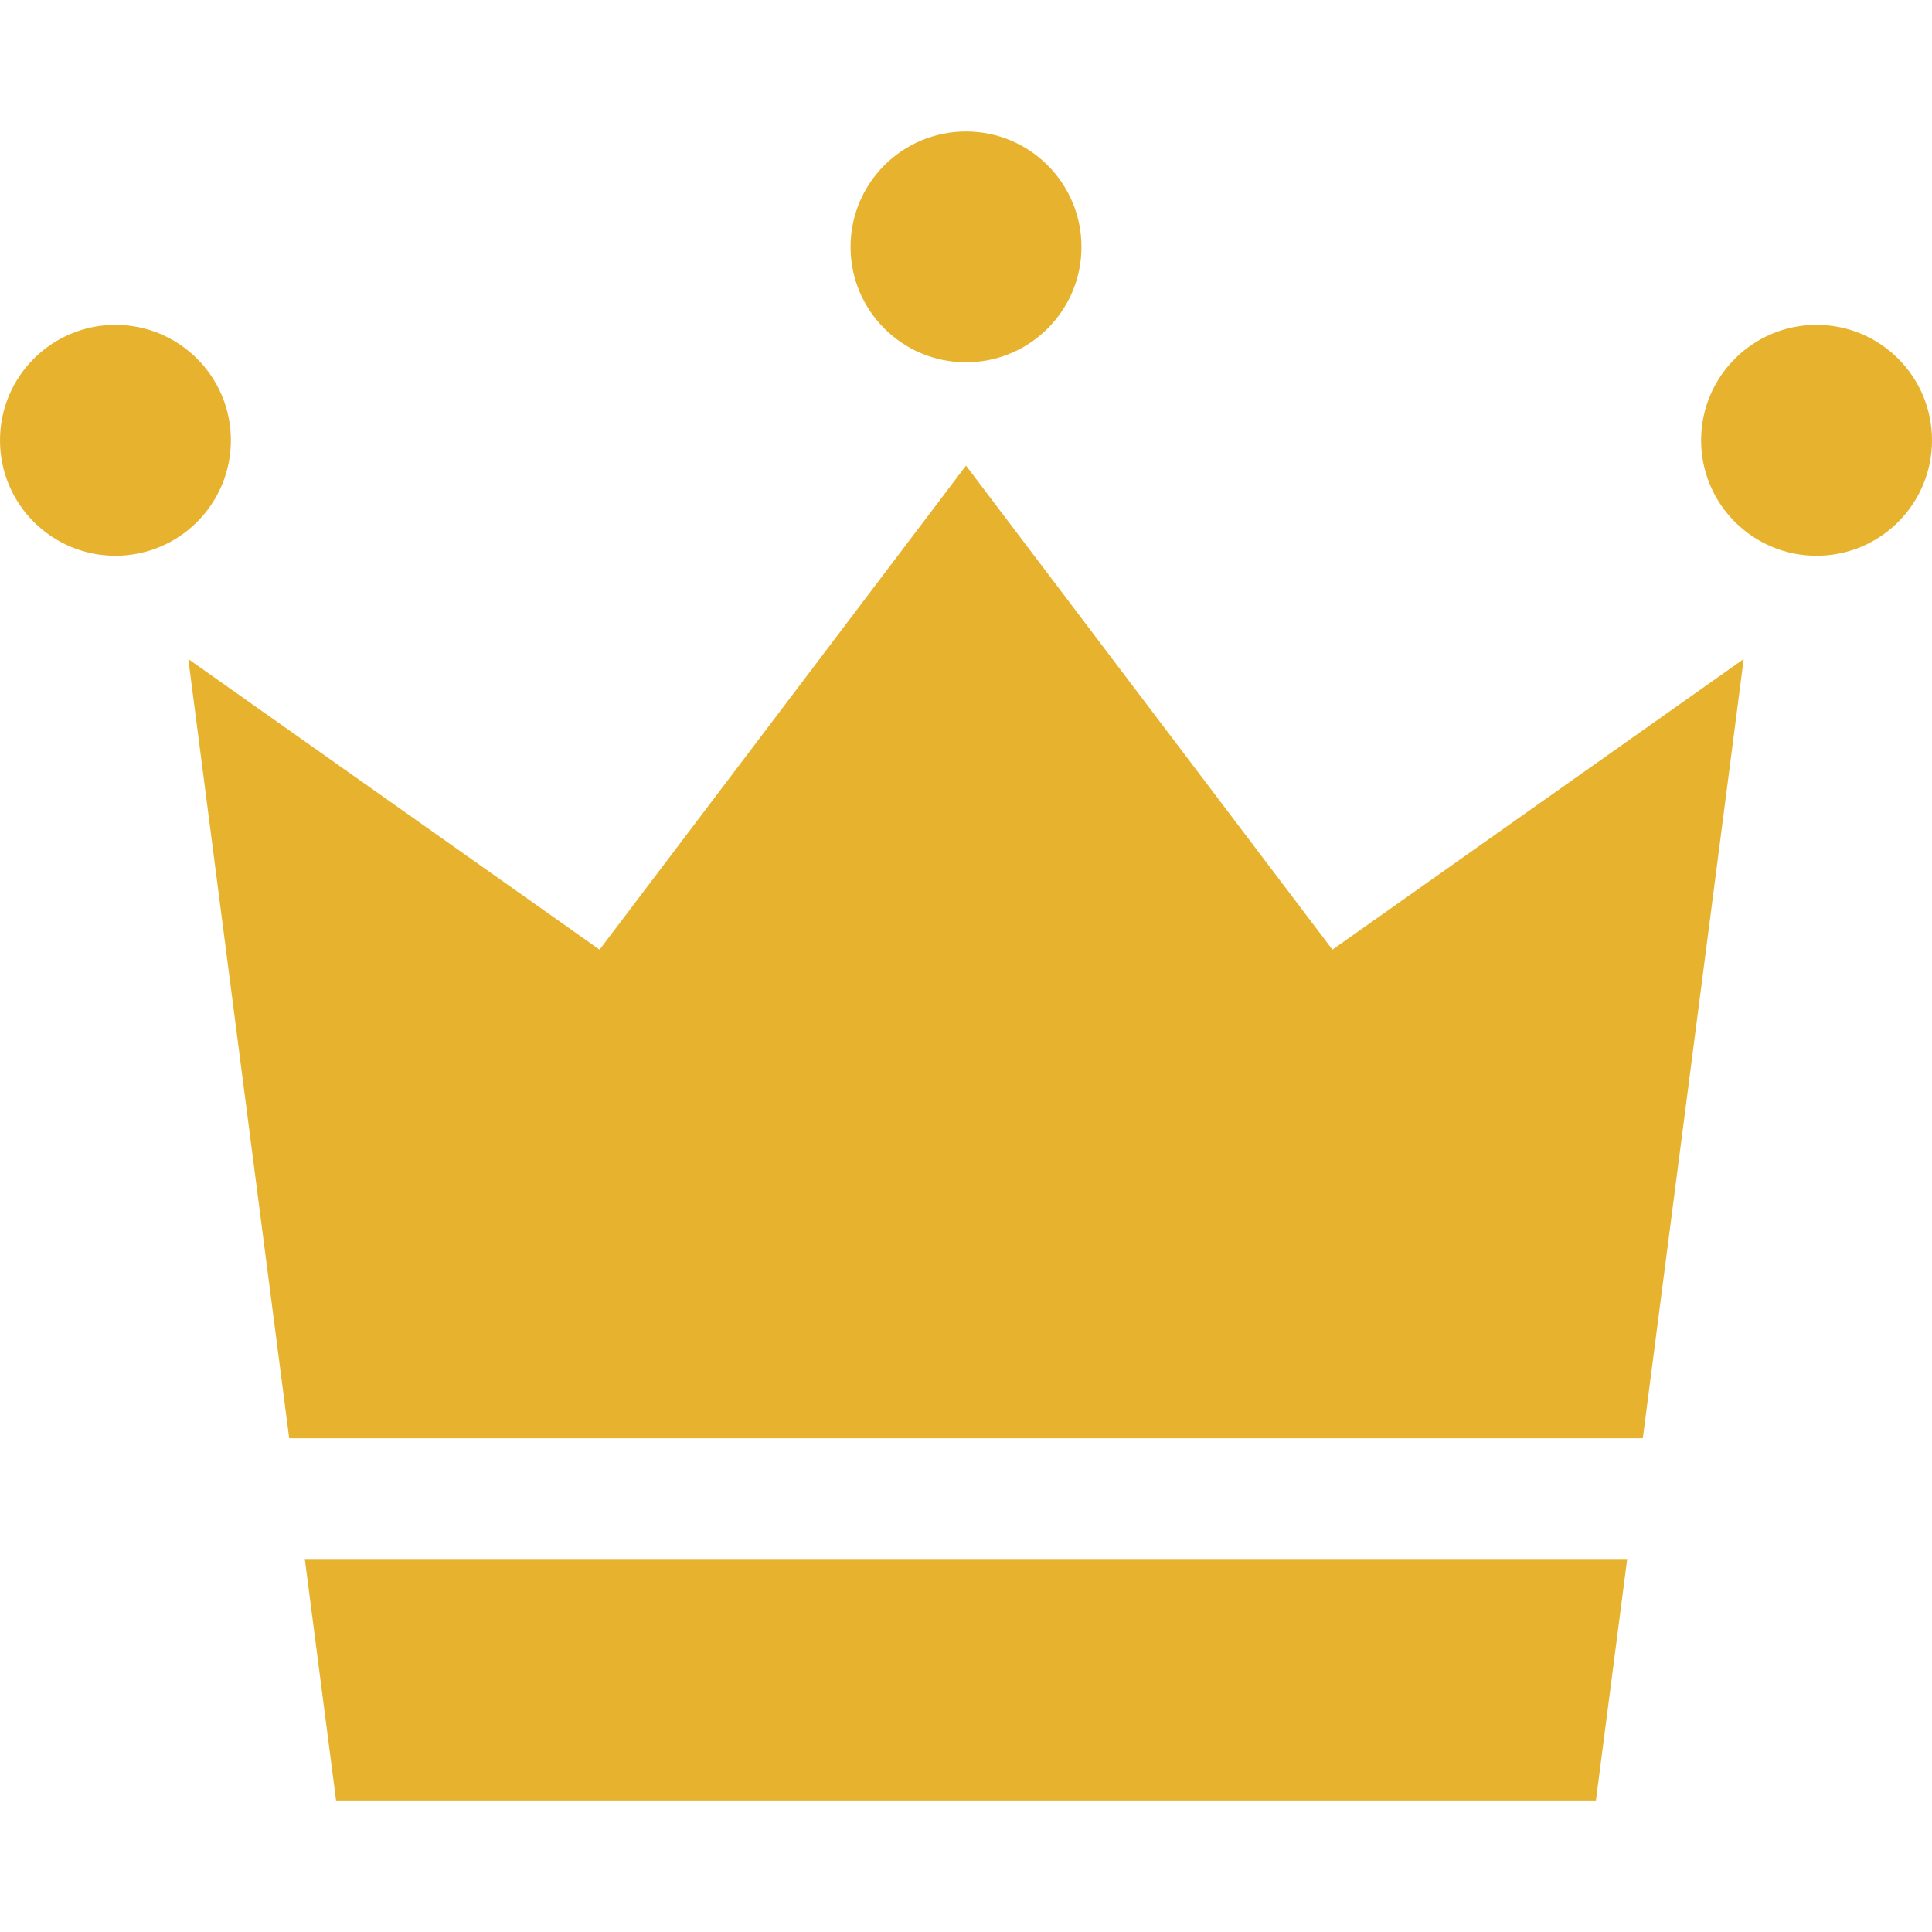
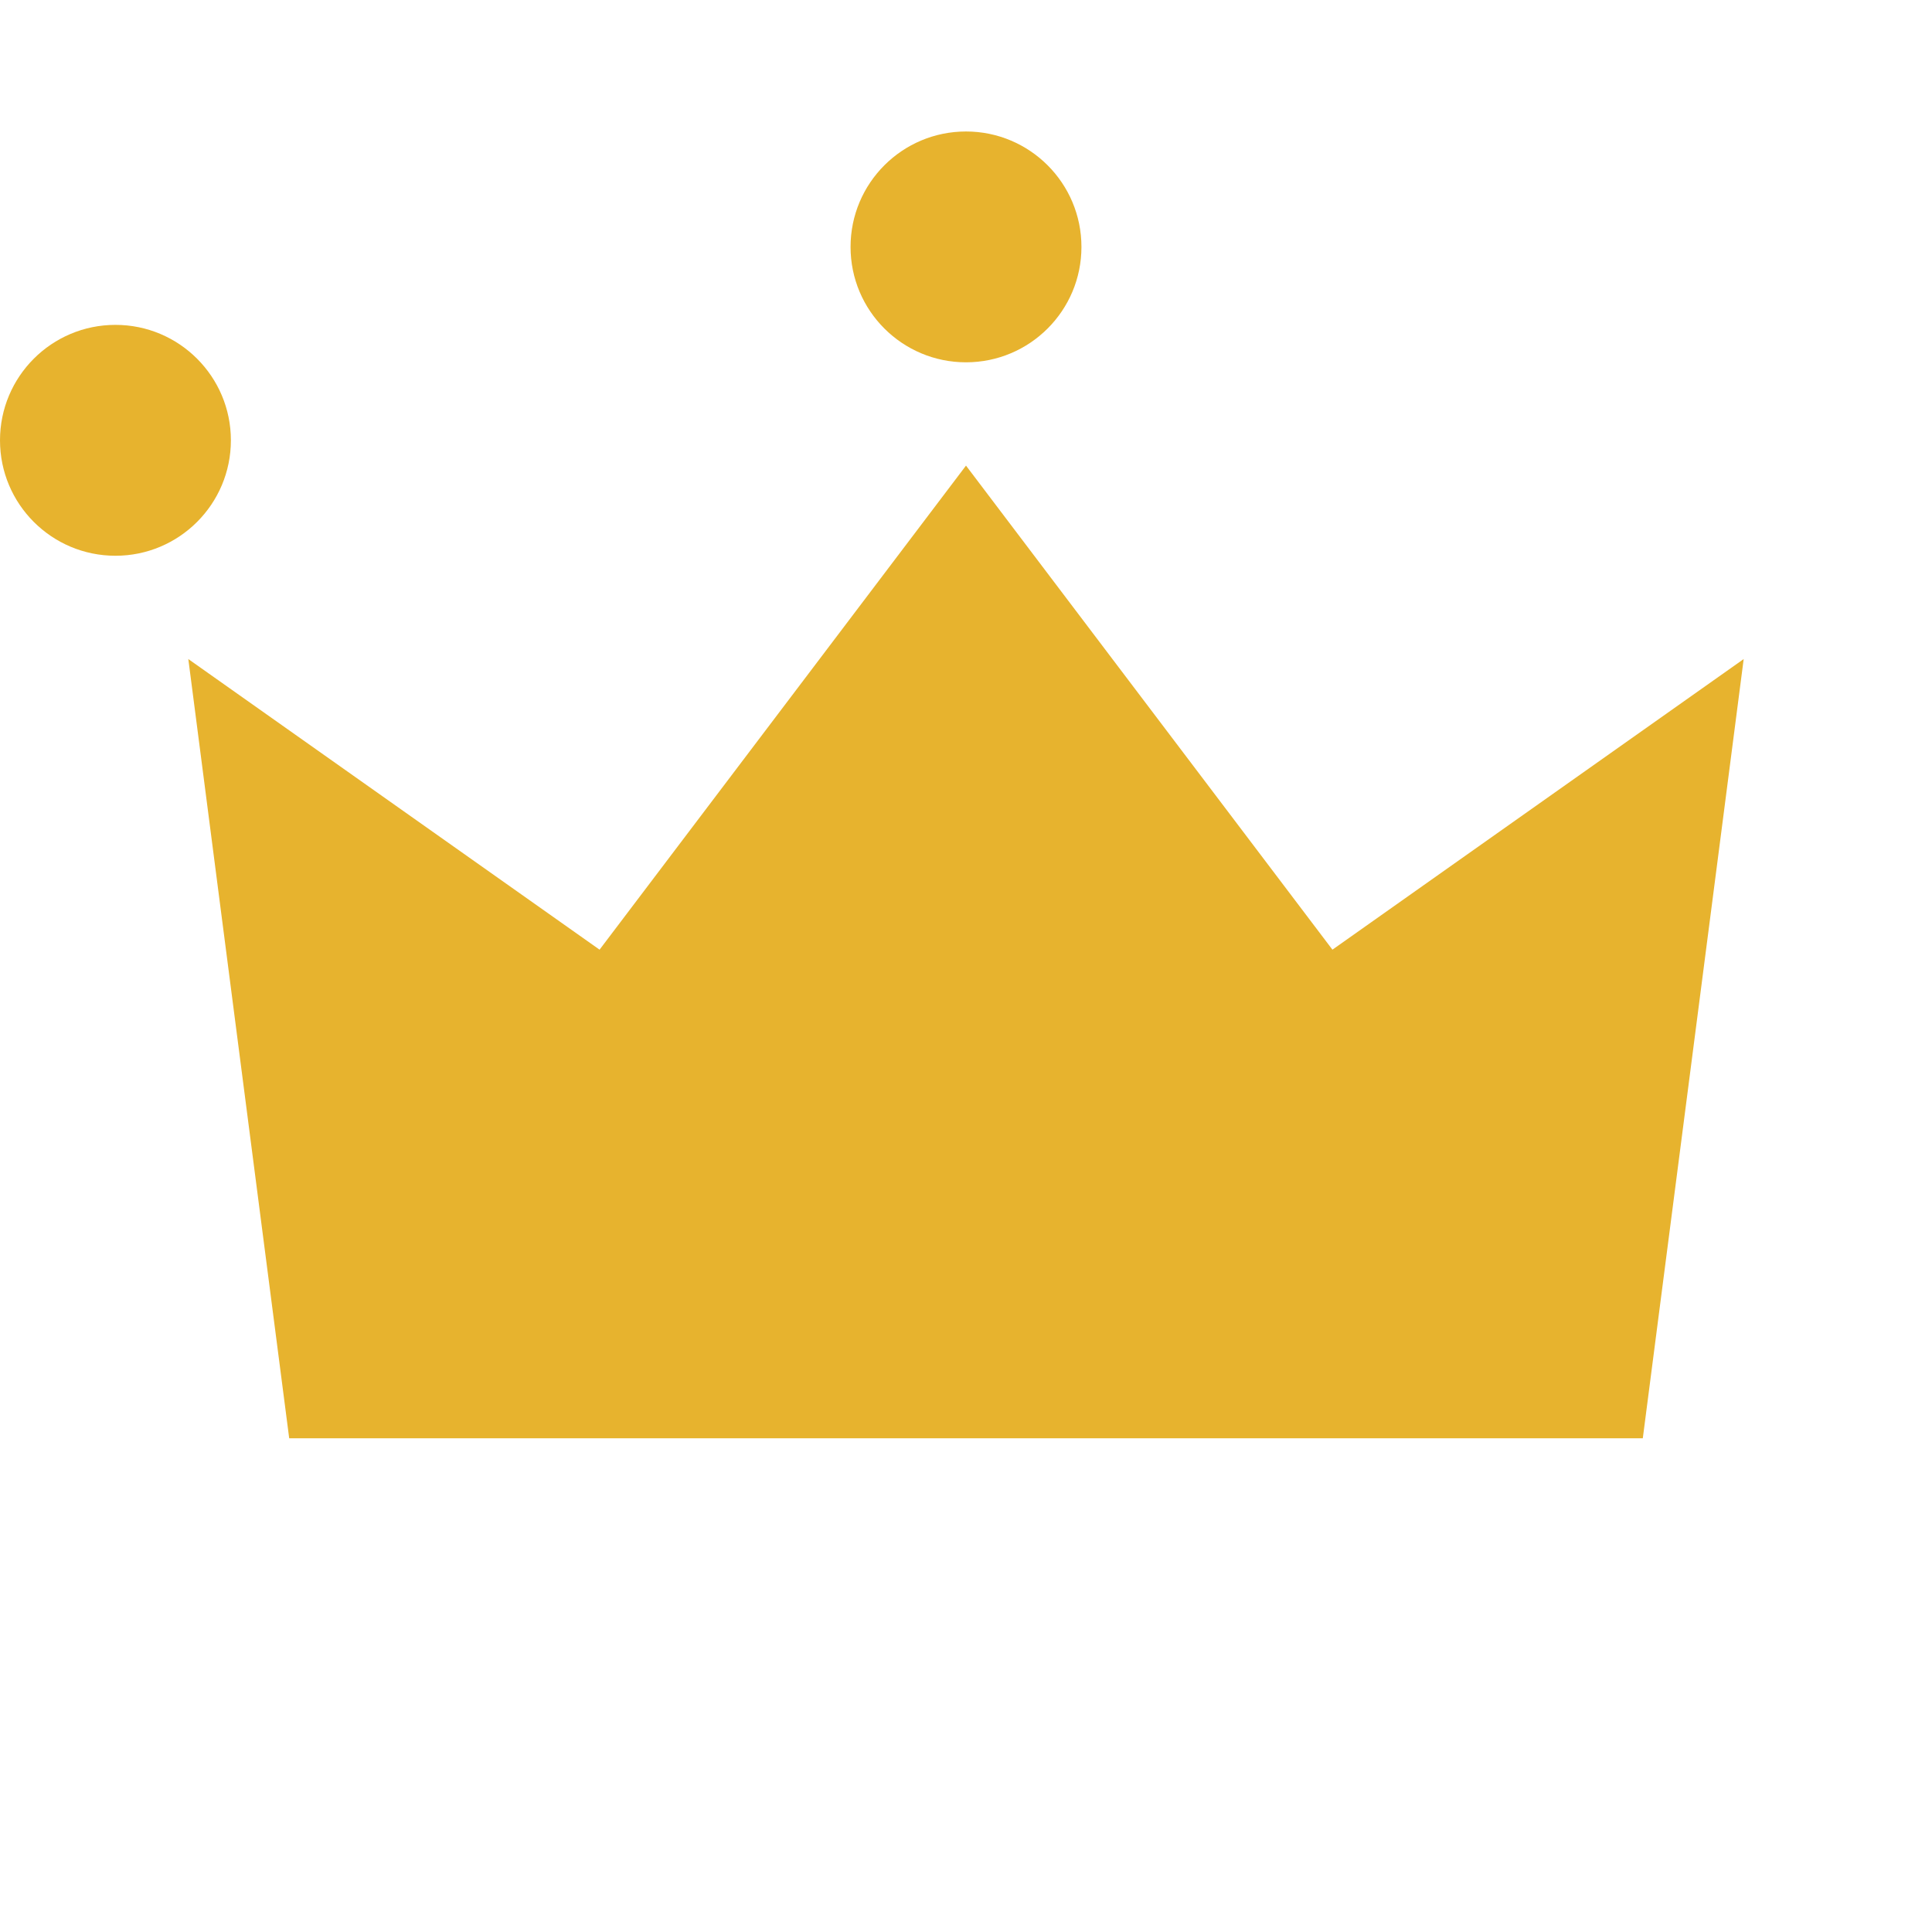
<svg xmlns="http://www.w3.org/2000/svg" version="1.1" id="_x32_" x="0px" y="0px" width="512px" height="512px" viewBox="0 0 512 512" style="width: 32px; height: 32px; opacity: 1;" xml:space="preserve">
  <style type="text/css">

	.st0{fill:#4B4B4B;}

</style>
  <g>
    <path class="st0" d="M61.188,116.688c0,16.891-13.703,30.594-30.594,30.594C13.688,147.281,0,133.578,0,116.688   s13.688-30.594,30.594-30.594C47.484,86.094,61.188,99.797,61.188,116.688z" style="fill: rgb(231, 179, 46);" />
-     <path class="st0" d="M512,116.688c0,16.891-13.688,30.594-30.594,30.594c-16.891,0-30.594-13.703-30.594-30.594   s13.703-30.594,30.594-30.594C498.313,86.094,512,99.797,512,116.688z" style="fill: rgb(231, 179, 46);" />
    <path class="st0" d="M286.594,65.438c0,16.891-13.703,30.578-30.594,30.578s-30.594-13.688-30.594-30.578   c0-16.906,13.703-30.594,30.594-30.594S286.594,48.531,286.594,65.438z" style="fill: rgb(231, 179, 46);" />
    <polygon class="st0" points="435.359,381.156 462.094,174.656 353.109,251.672 256,123.391 158.891,251.672 49.906,174.656    76.641,381.156  " style="fill: rgb(231, 179, 46);" />
-     <polygon class="st0" points="80.781,413.156 89.063,477.156 256,477.156 422.938,477.156 431.219,413.156  " style="fill: rgb(231, 179, 46);" />
  </g>
</svg>